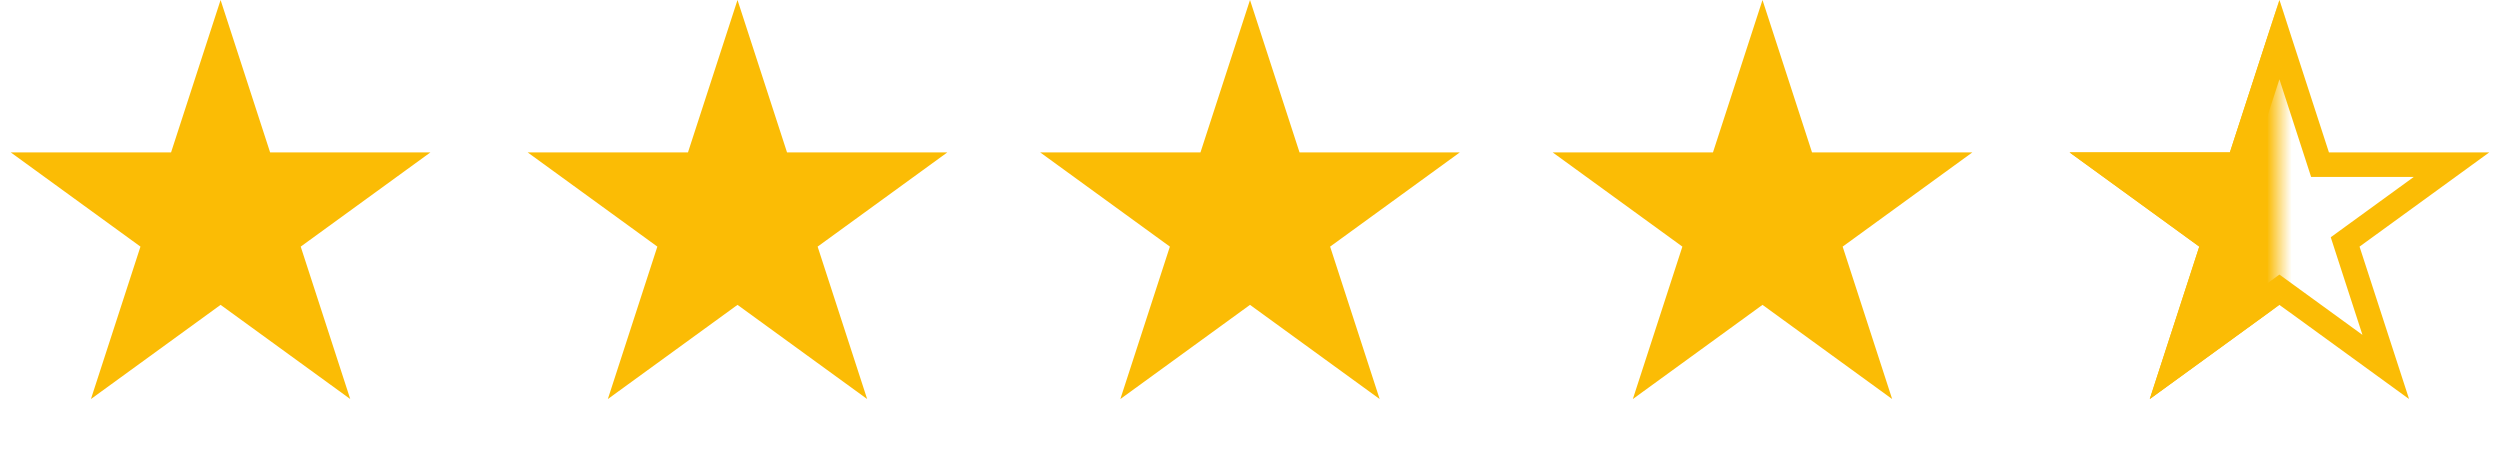
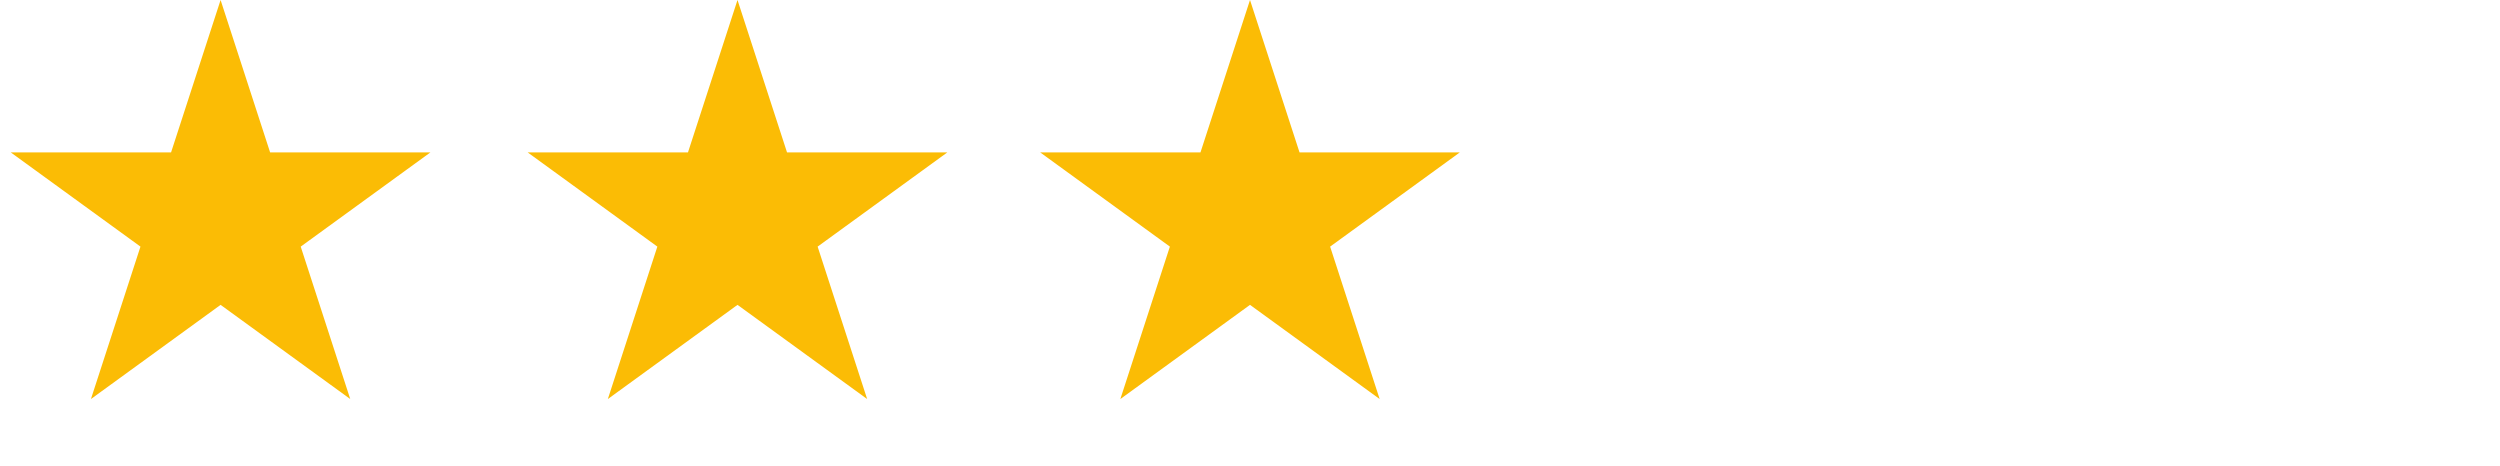
<svg xmlns="http://www.w3.org/2000/svg" width="102" height="19" viewBox="0 0 102 19" fill="none">
  <g id="Stars">
    <path id="Star 2" d="M30.09 0L32.111 6.219H38.649L33.359 10.062L35.38 16.281L30.09 12.438L24.8 16.281L26.82 10.062L21.53 6.219H28.069L30.09 0Z" fill="#FBBC05" />
    <path id="Star 4" d="M51 0L53.021 6.219H59.559L54.269 10.062L56.29 16.281L51 12.438L45.71 16.281L47.731 10.062L42.441 6.219H48.979L51 0Z" fill="#FBBC05" />
-     <path id="Star 5" d="M71.91 0L73.931 6.219H80.47L75.18 10.062L77.2 16.281L71.91 12.438L66.62 16.281L68.641 10.062L63.351 6.219H69.889L71.91 0Z" fill="#FBBC05" />
    <g id="Half star">
      <g id="Group 569">
        <mask id="mask0_704_3010" style="mask-type:alpha" maskUnits="userSpaceOnUse" x="84" y="0" width="9" height="19">
-           <rect id="Rectangle 1254" x="84" width="9" height="19" fill="#D9D9D9" />
-         </mask>
+           </mask>
        <g mask="url(#mask0_704_3010)">
          <path id="Star 6" d="M93 0L95.021 6.219H101.56L96.269 10.062L98.29 16.281L93 12.438L87.71 16.281L89.731 10.062L84.441 6.219H90.979L93 0Z" fill="#FBBC05" />
        </g>
      </g>
-       <path id="Star 7" d="M93 1.618L94.545 6.373L94.657 6.719H95.021H100.021L95.975 9.658L95.682 9.871L95.794 10.217L97.339 14.972L93.294 12.033L93 11.82L92.706 12.033L88.661 14.972L90.206 10.217L90.318 9.871L90.025 9.658L85.979 6.719H90.979H91.343L91.455 6.373L93 1.618Z" stroke="#FBBC05" />
    </g>
    <path id="Star 3" d="M9 0L11.021 6.219H17.559L12.269 10.062L14.29 16.281L9 12.438L3.71 16.281L5.731 10.062L0.44 6.219H6.979L9 0Z" fill="#FBBC05" />
  </g>
</svg>